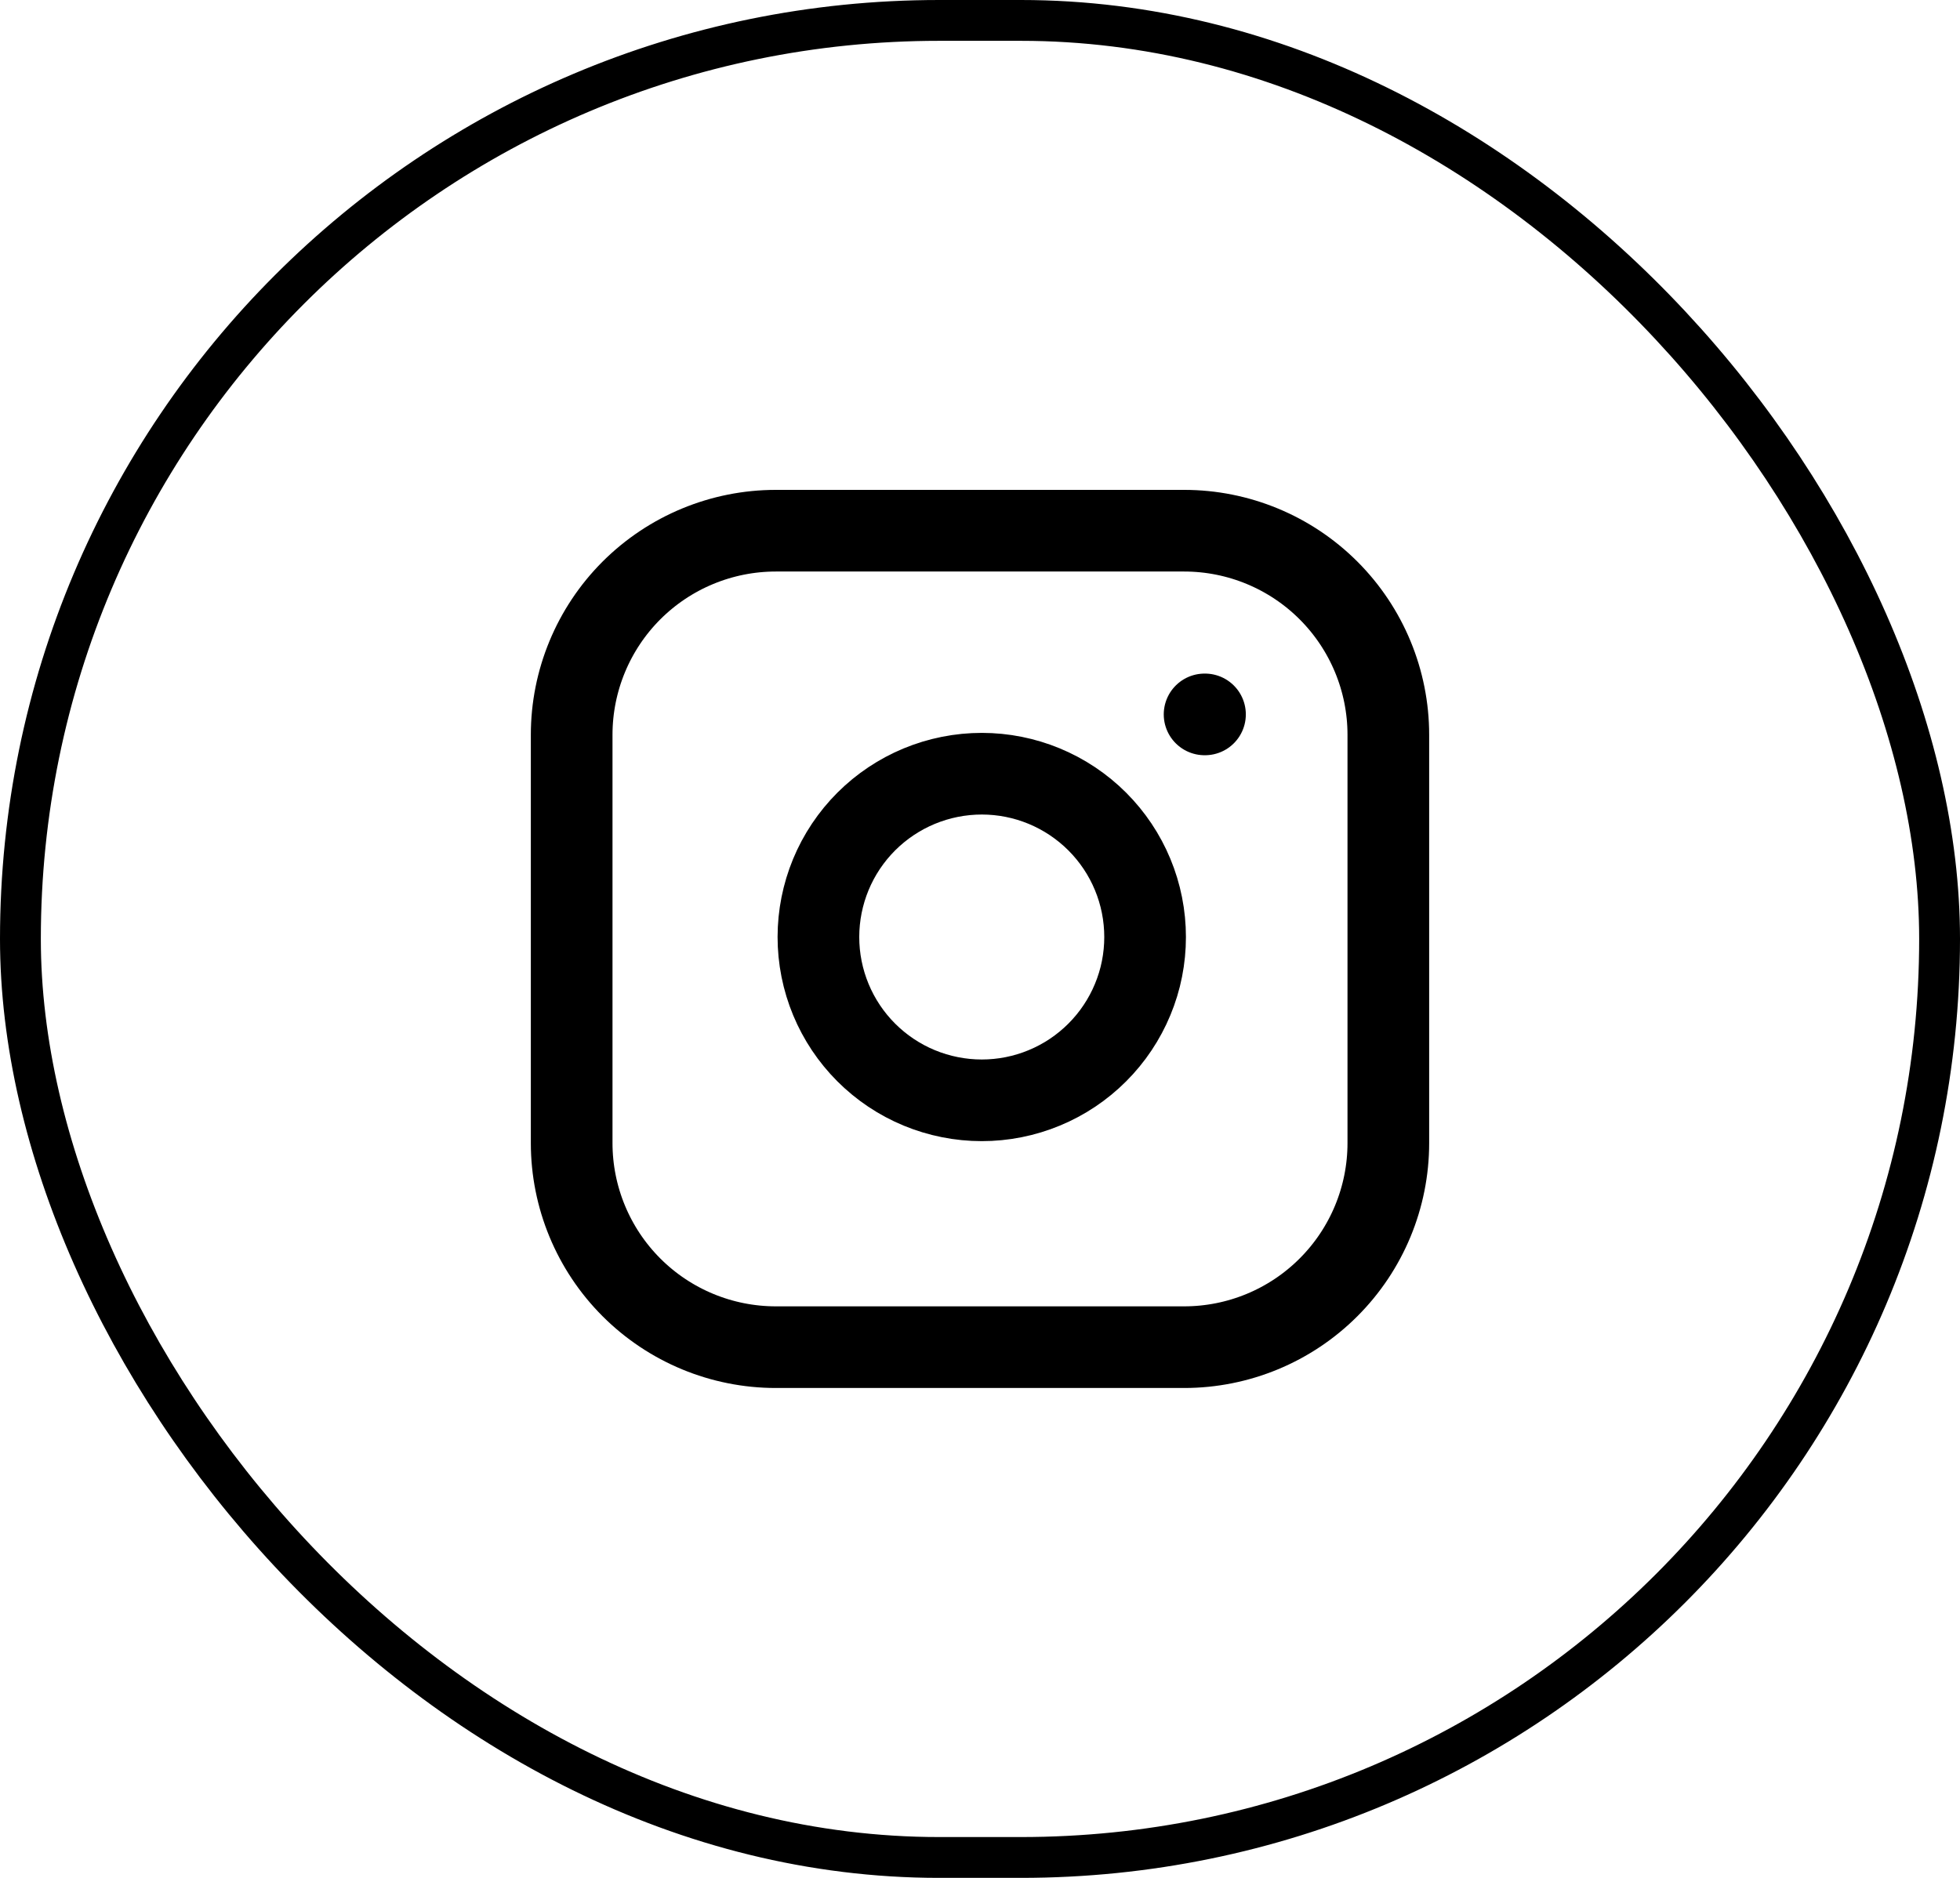
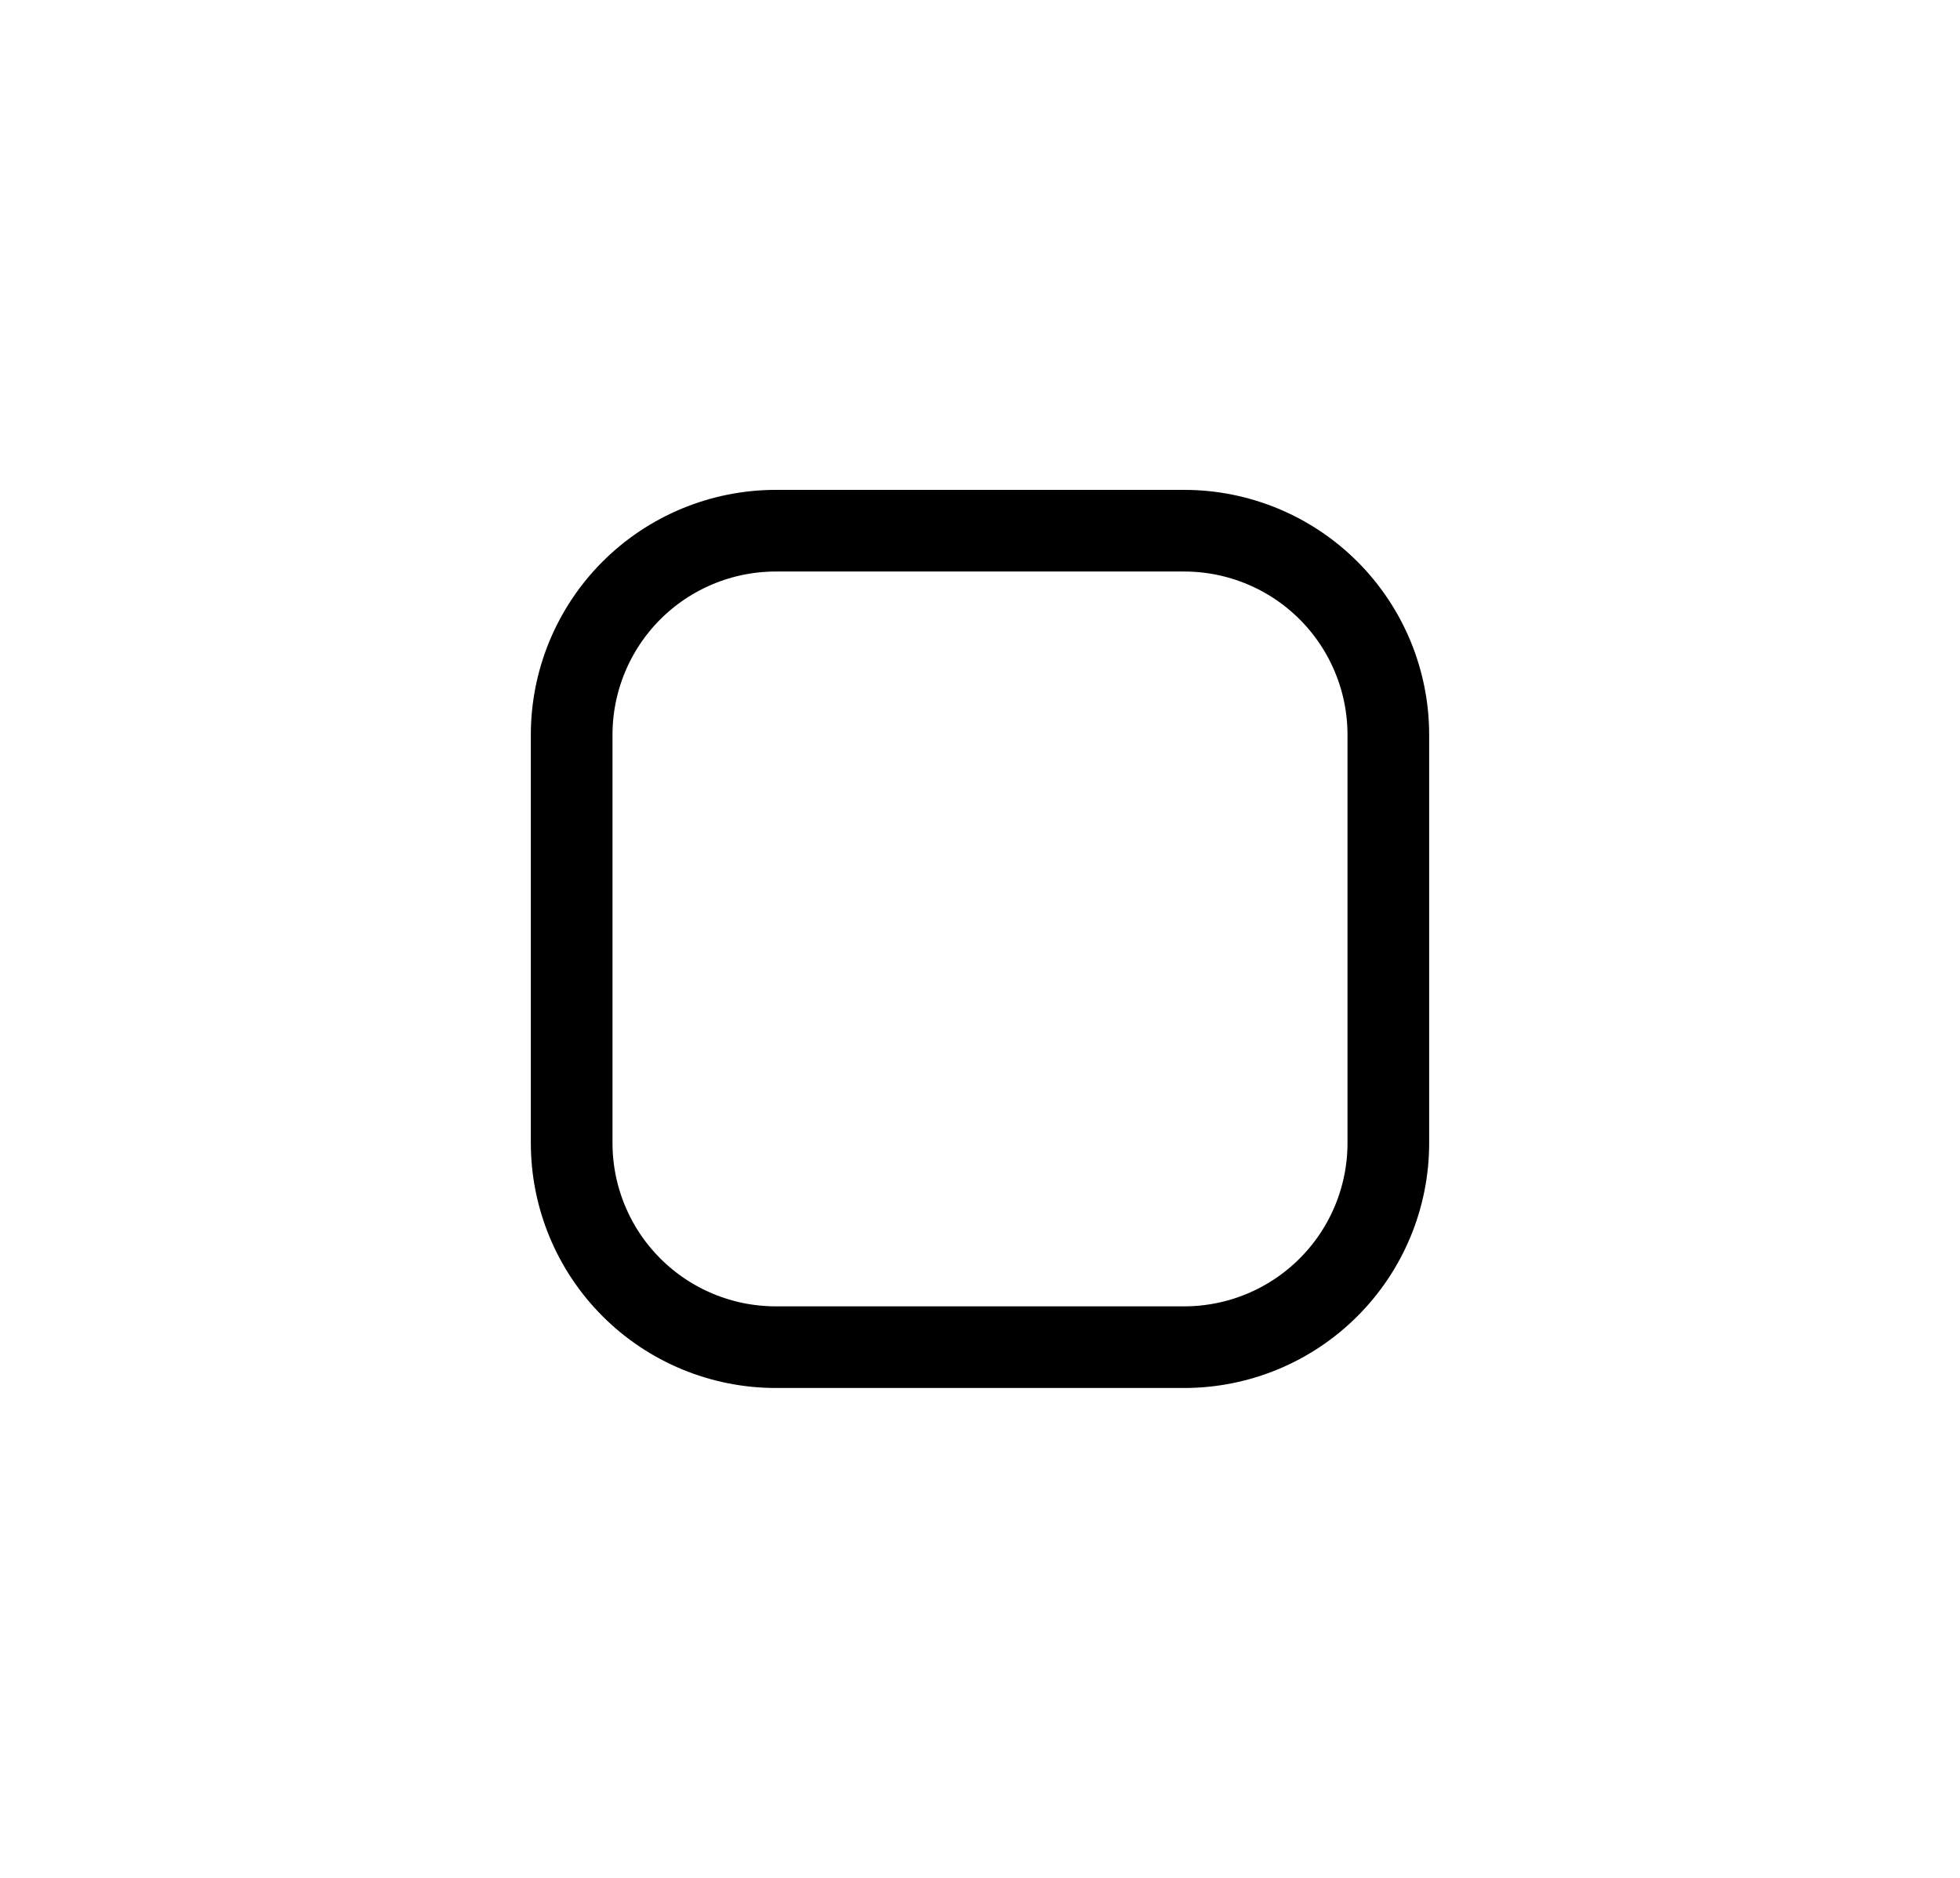
<svg xmlns="http://www.w3.org/2000/svg" width="48" height="46" viewBox="0 0 48 46" fill="none">
-   <rect x="0.5" y="0.5" width="47" height="45" rx="22.5" stroke="black" />
  <path d="M29 13H19C17.674 13 16.402 13.527 15.464 14.464C14.527 15.402 14 16.674 14 18V28C14 29.326 14.527 30.598 15.464 31.535C16.402 32.473 17.674 33 19 33H29C30.326 33 31.598 32.473 32.535 31.535C33.473 30.598 34 29.326 34 28V18C34 16.674 33.473 15.402 32.535 14.464C31.598 13.527 30.326 13 29 13Z" stroke="black" stroke-width="2" stroke-linecap="round" stroke-linejoin="round" />
-   <path d="M29.5 17.5H29.51M28 22.366C28.077 22.886 28.051 23.415 27.924 23.925C27.796 24.434 27.569 24.914 27.256 25.336C26.943 25.758 26.55 26.114 26.1 26.384C25.649 26.654 25.15 26.833 24.63 26.91C24.111 26.987 23.581 26.961 23.071 26.833C22.562 26.706 22.082 26.479 21.66 26.166C20.808 25.534 20.242 24.59 20.086 23.54C19.931 22.491 20.198 21.422 20.83 20.57C21.462 19.718 22.407 19.152 23.456 18.996C24.506 18.84 25.574 19.108 26.426 19.74C27.278 20.372 27.845 21.317 28 22.366Z" stroke="black" stroke-width="2" stroke-linecap="round" stroke-linejoin="round" />
</svg>